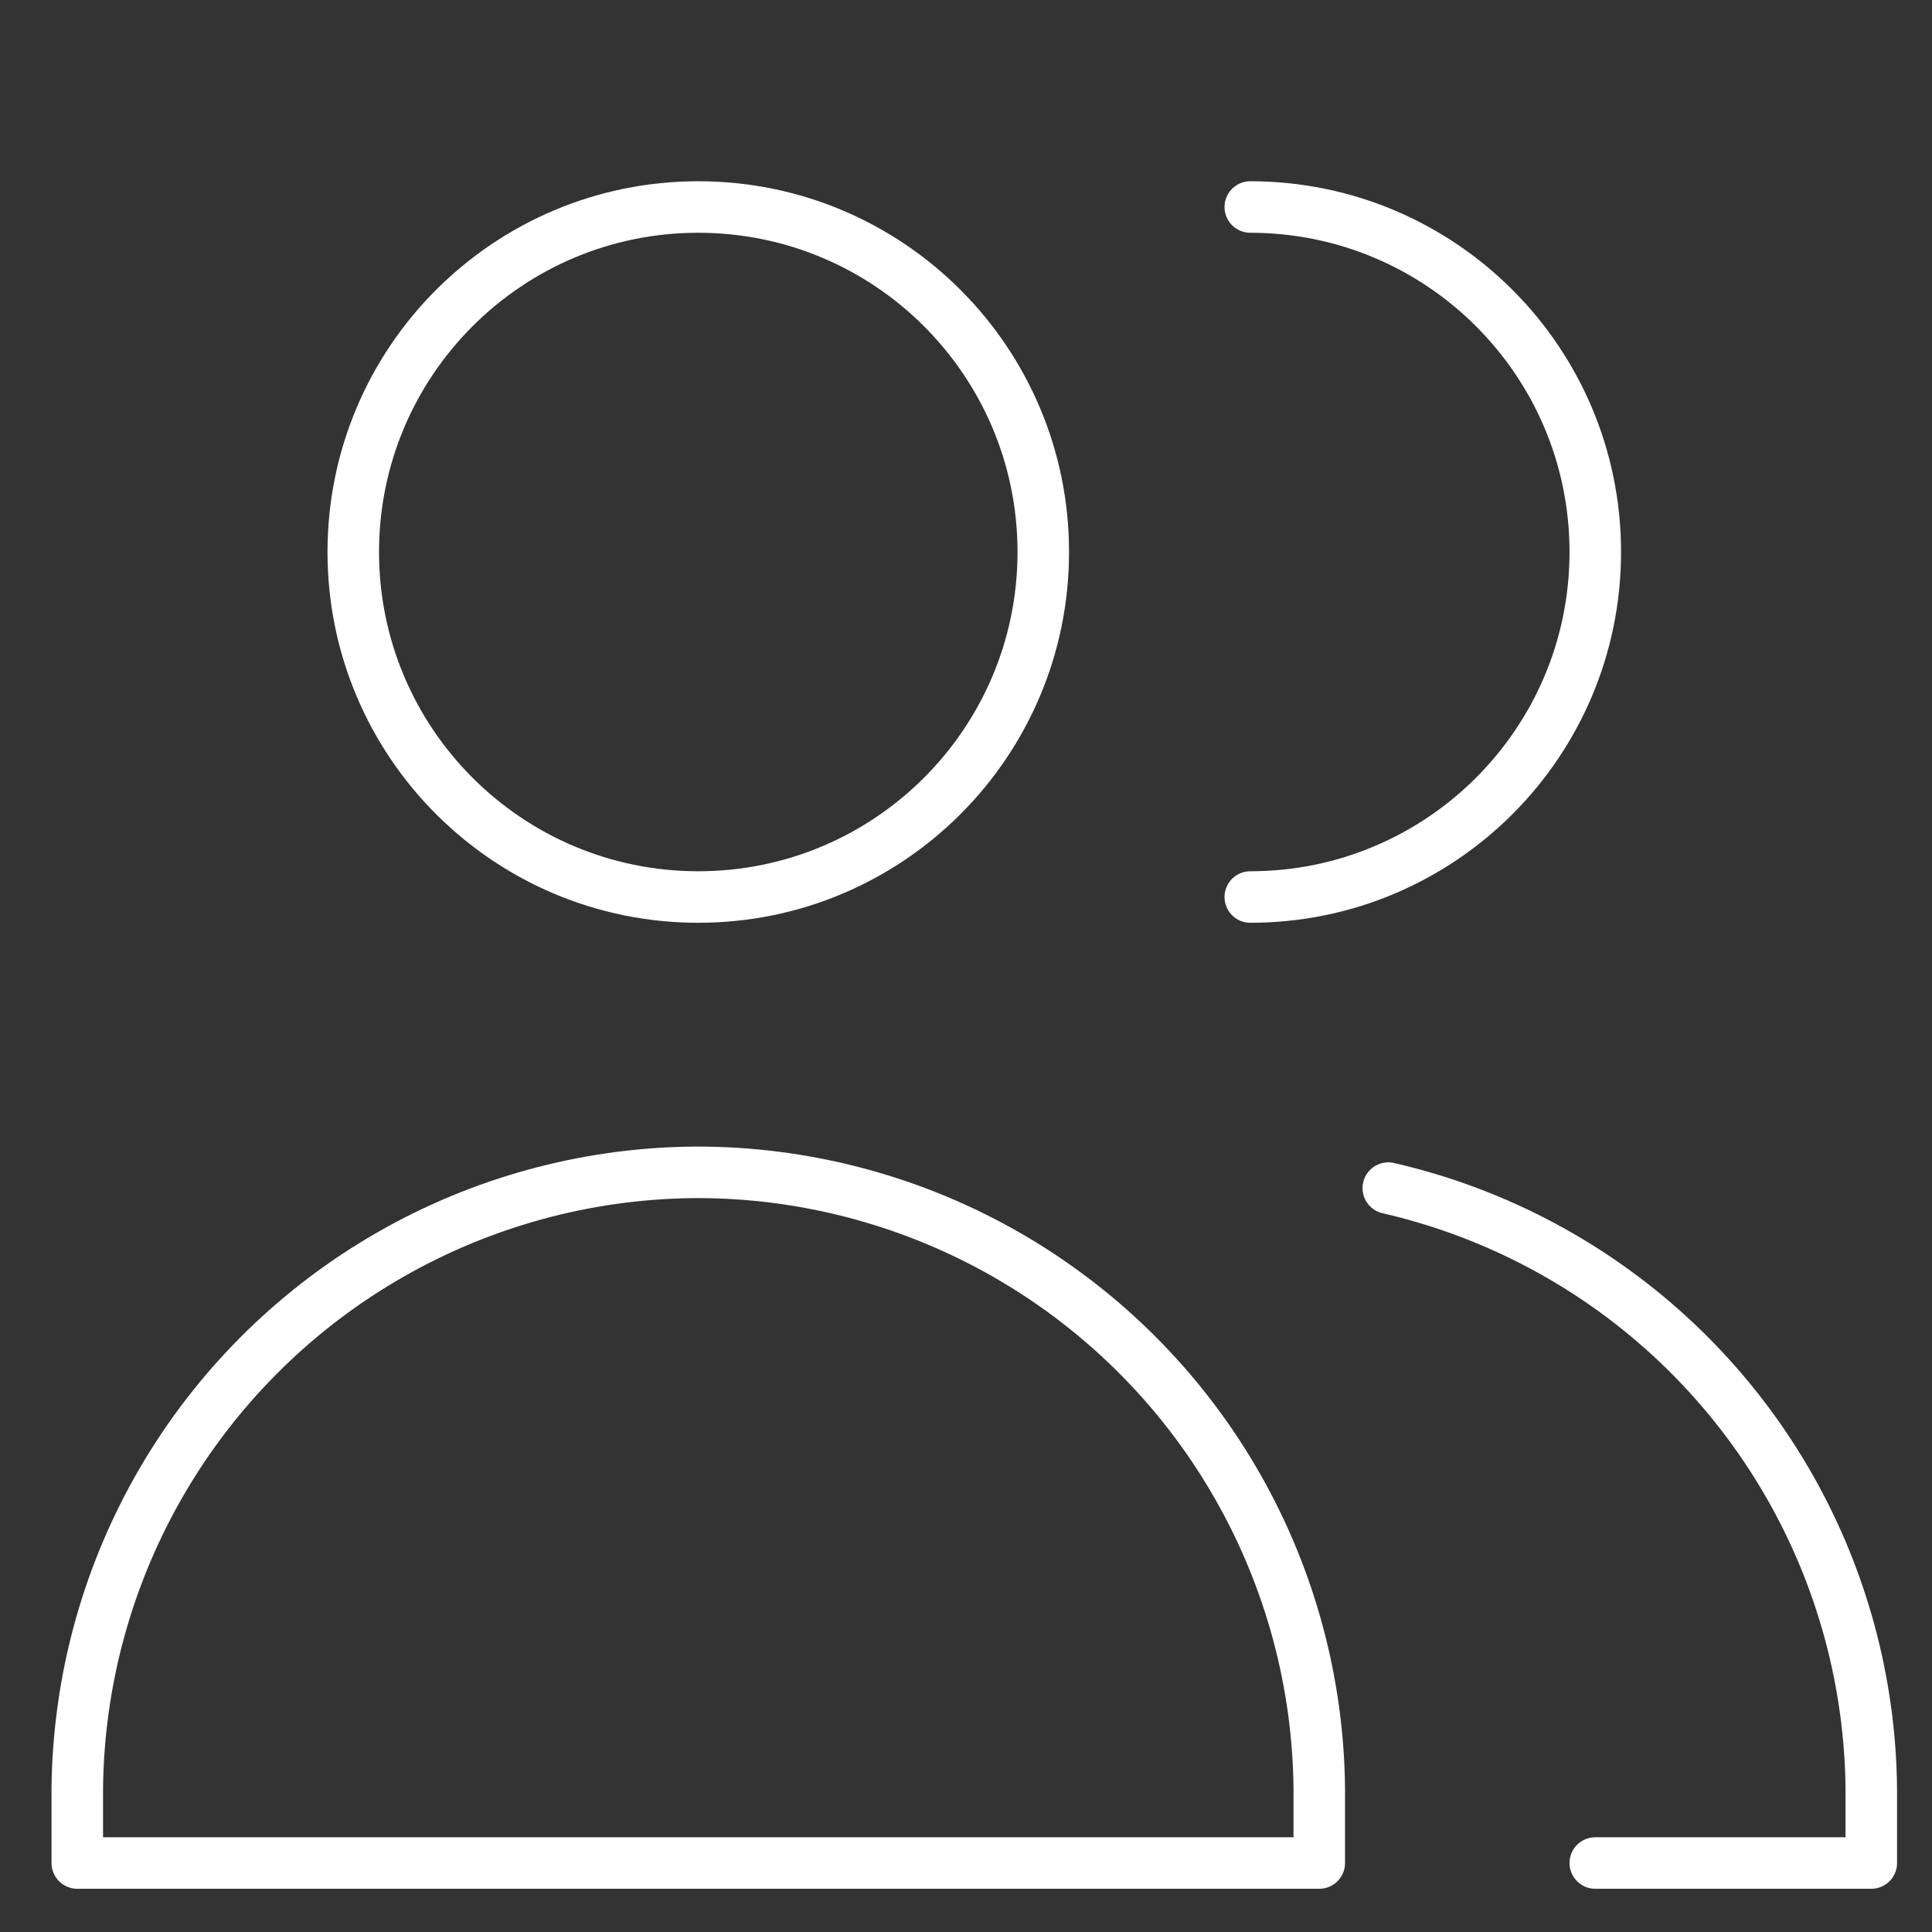
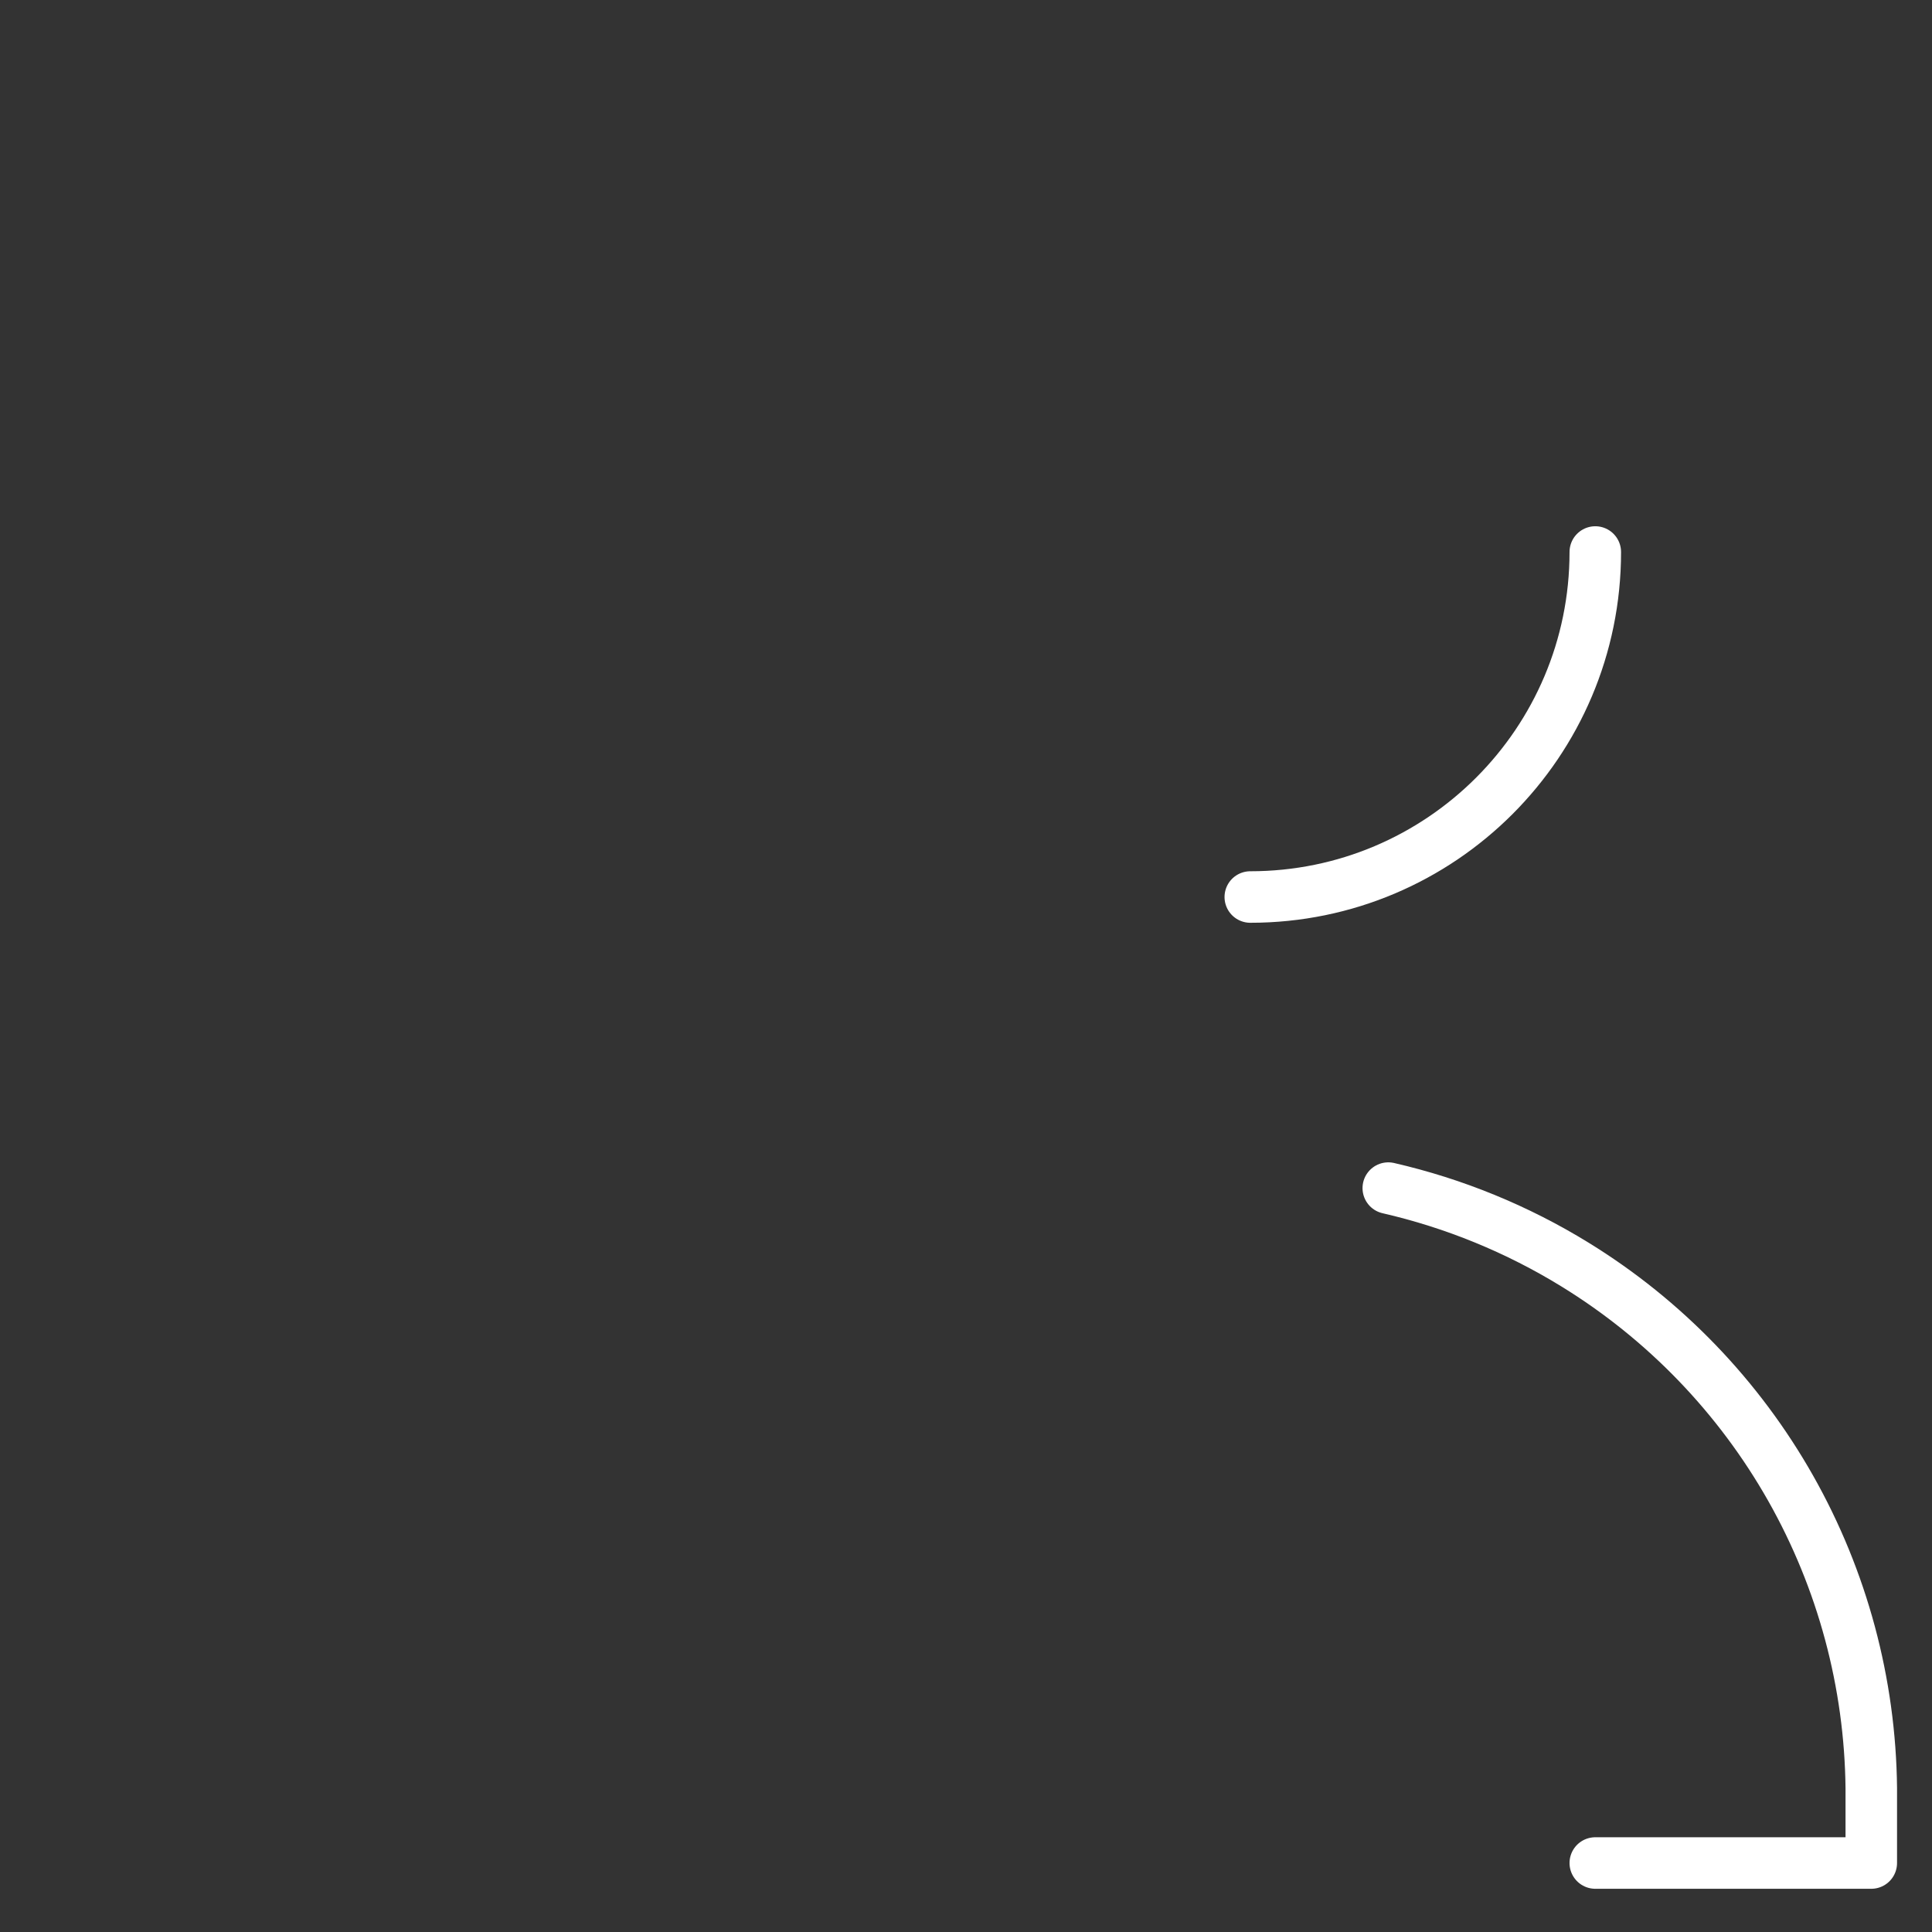
<svg xmlns="http://www.w3.org/2000/svg" width="75" height="75" viewBox="0 0 75 75" fill="none">
  <rect x="0" y="0" width="75" height="75" fill="#333333" stroke="none" />
-   <path d="M27.107 34.822C34.504 34.822 40.5 28.825 40.5 21.429C40.5 14.032 34.504 8.036 27.107 8.036C19.71 8.036 13.714 14.032 13.714 21.429C13.714 28.825 19.71 34.822 27.107 34.822Z" stroke="white" stroke-width="2" stroke-linecap="round" stroke-linejoin="round" />
-   <path d="M3 72.322H27.107H51.214V69.417C51.172 65.334 50.095 61.328 48.084 57.774C46.074 54.22 43.195 51.233 39.718 49.093C36.24 46.953 32.276 45.729 28.197 45.536C27.834 45.519 27.47 45.51 27.107 45.509C26.744 45.51 26.381 45.519 26.017 45.536C21.938 45.729 17.975 46.953 14.497 49.093C11.019 51.233 8.141 54.22 6.13 57.774C4.12 61.328 3.043 65.334 3 69.417V72.322Z" stroke="white" stroke-width="2" stroke-linecap="round" stroke-linejoin="round" />
-   <path d="M48.536 34.822C55.932 34.822 61.929 28.825 61.929 21.429C61.929 14.032 55.932 8.036 48.536 8.036" stroke="white" stroke-width="2" stroke-linecap="round" stroke-linejoin="round" />
+   <path d="M48.536 34.822C55.932 34.822 61.929 28.825 61.929 21.429" stroke="white" stroke-width="2" stroke-linecap="round" stroke-linejoin="round" />
  <path d="M61.929 72.322H72.643V69.417C72.6 65.334 71.523 61.328 69.513 57.774C67.502 54.22 64.624 51.233 61.146 49.093C58.898 47.709 56.447 46.709 53.893 46.122" stroke="white" stroke-width="2" stroke-linecap="round" stroke-linejoin="round" />
</svg>